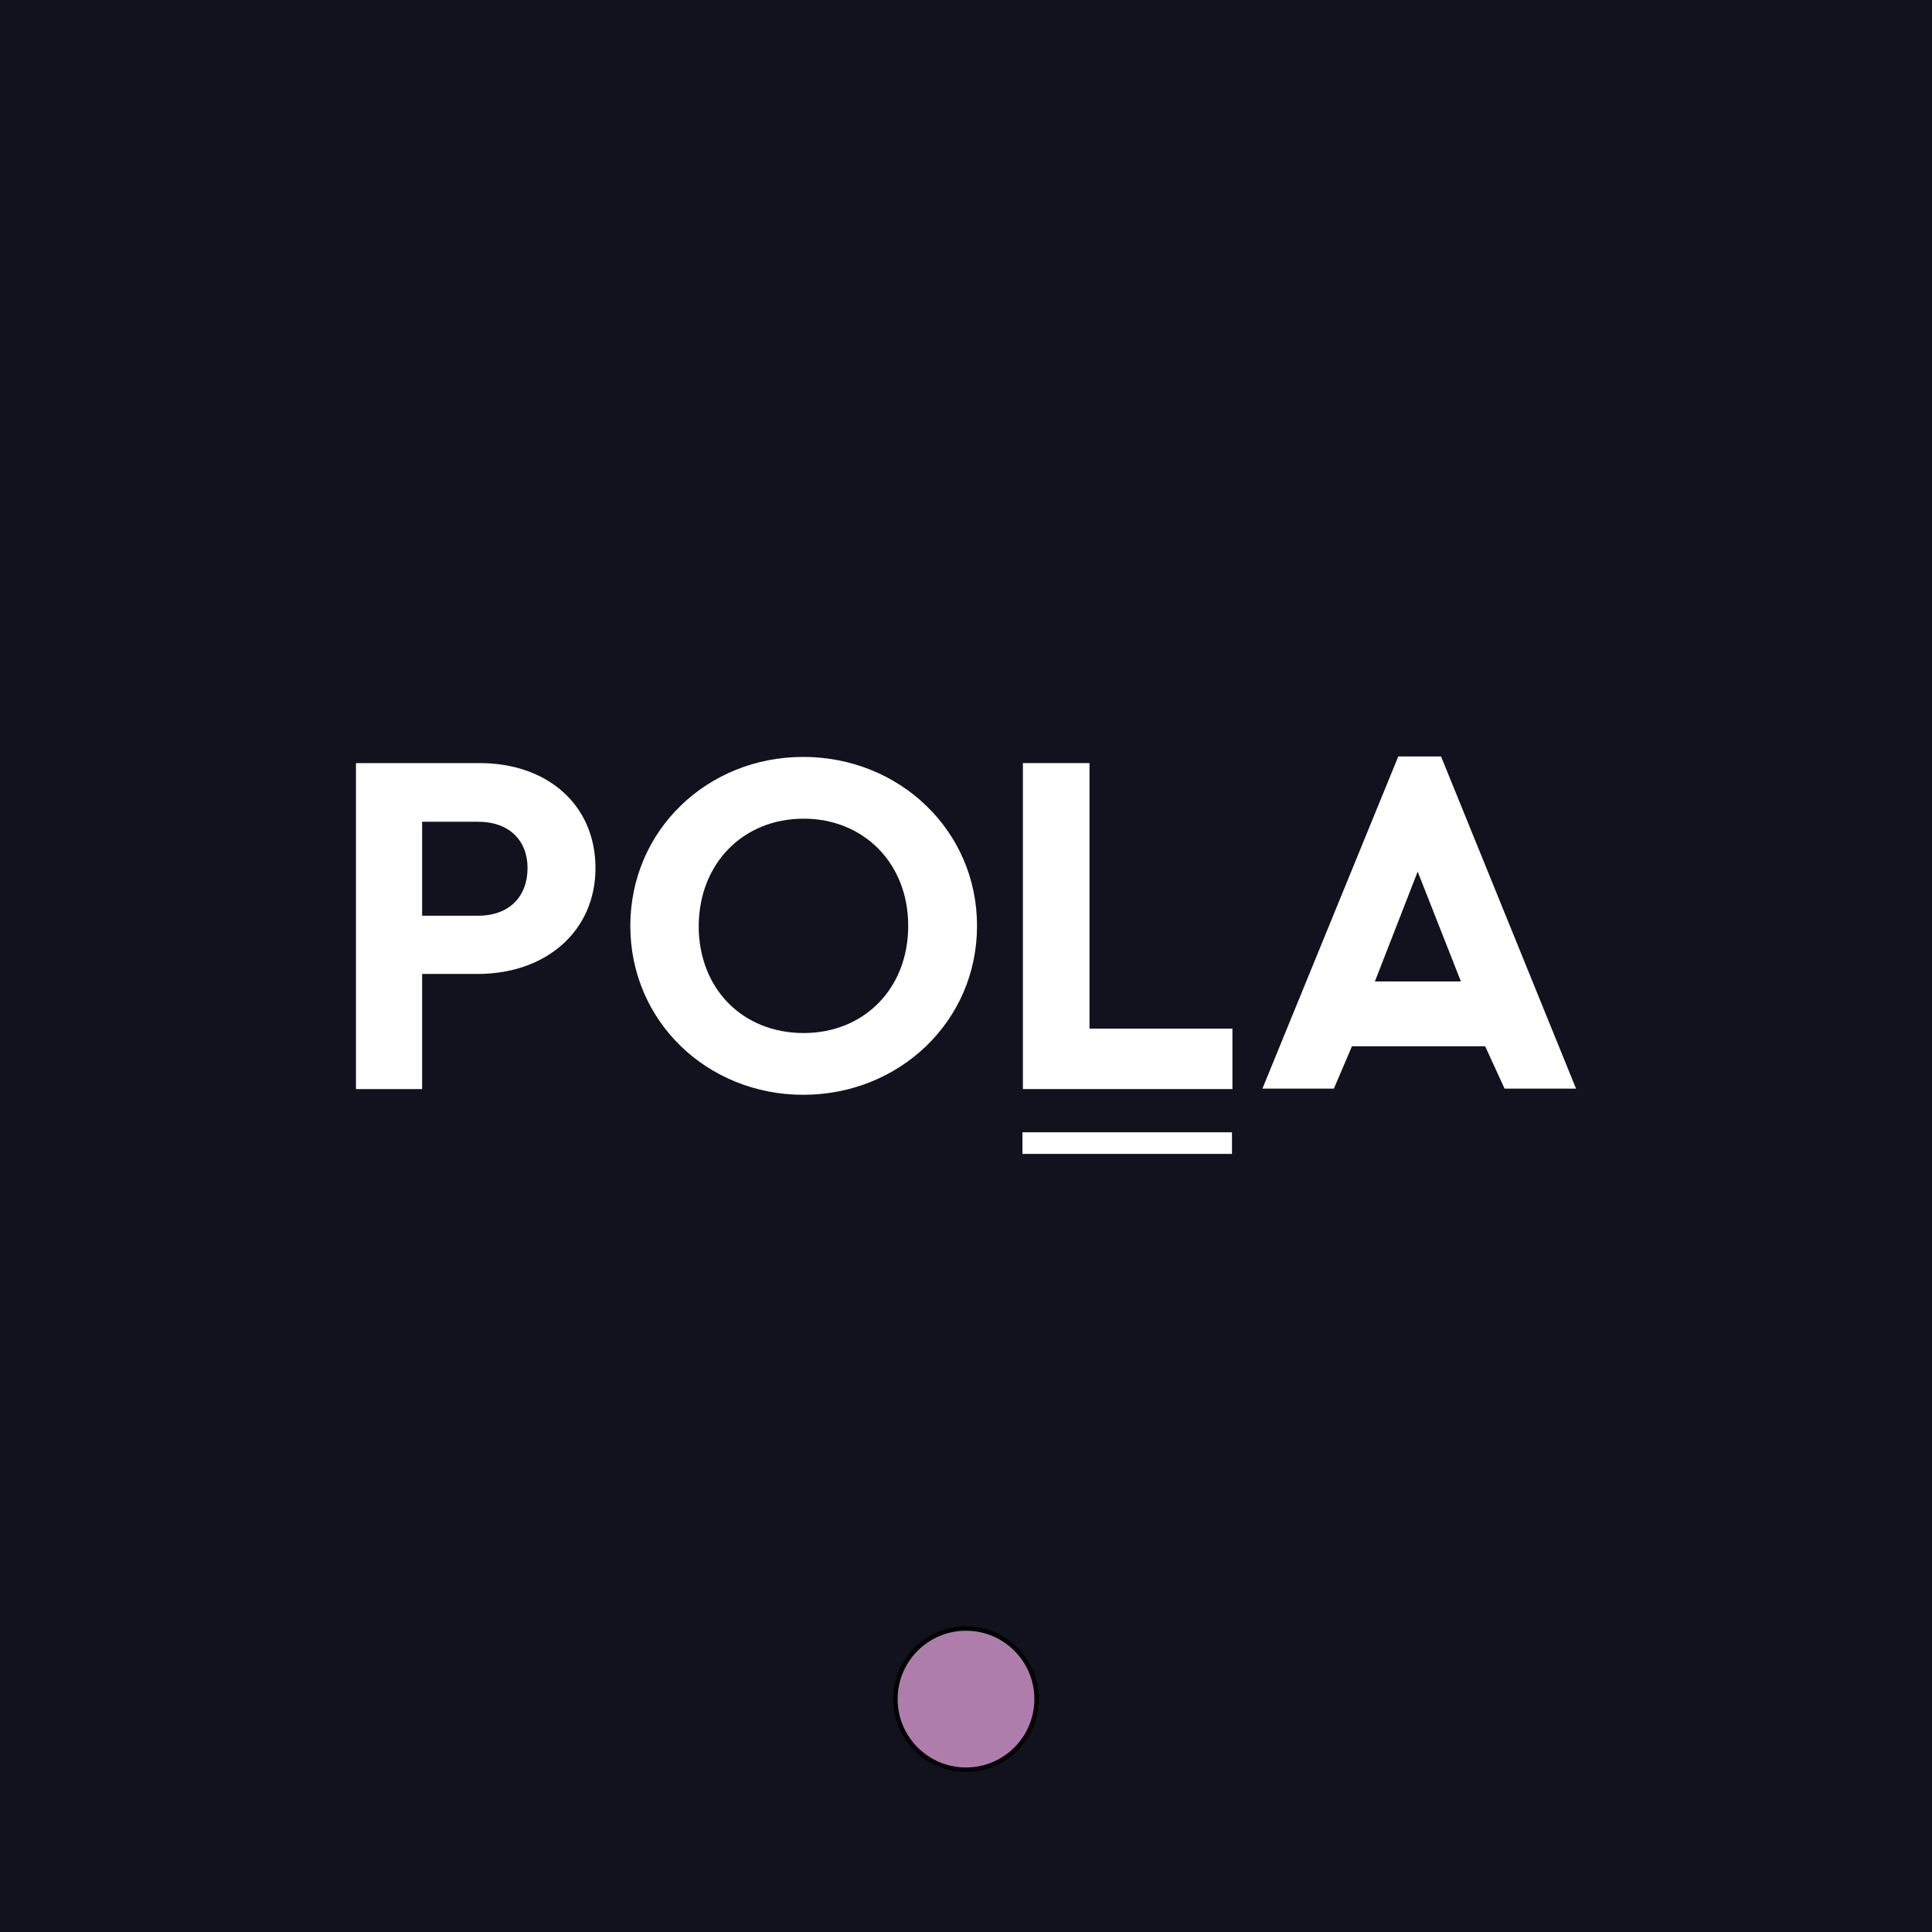
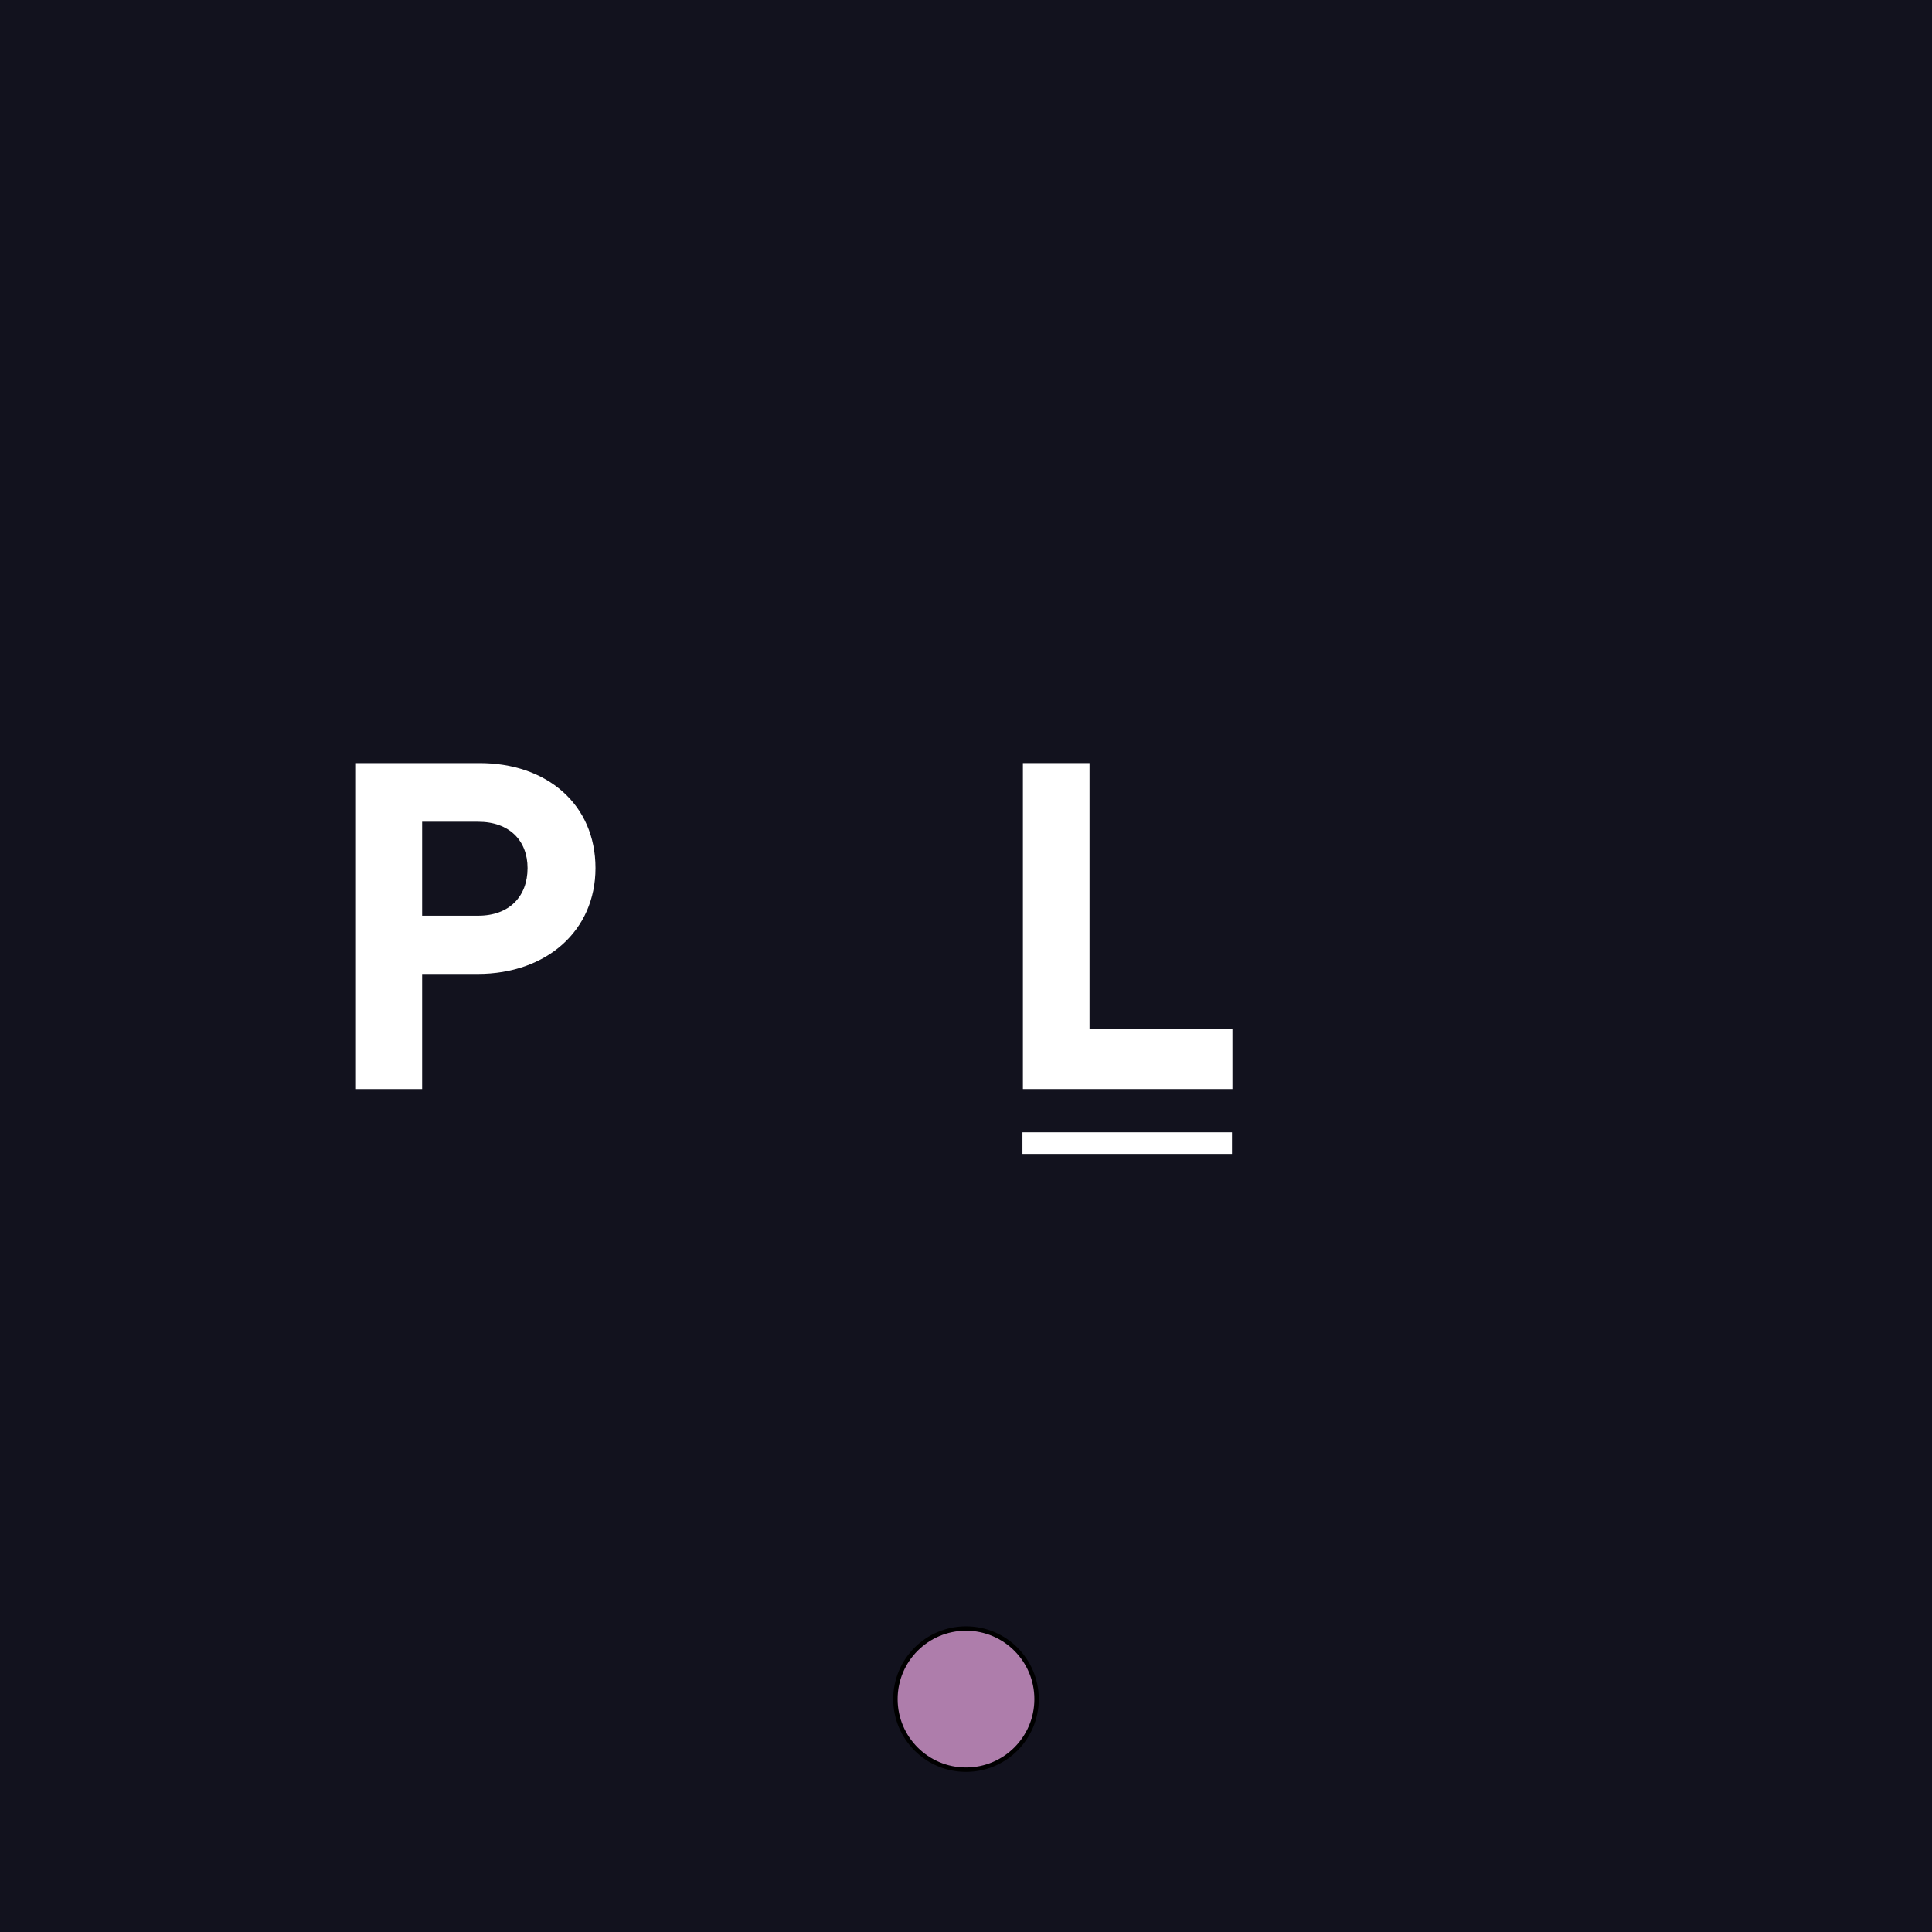
<svg xmlns="http://www.w3.org/2000/svg" version="1.1" id="Calque_1" x="0px" y="0px" viewBox="0 0 438 438" style="enable-background:new 0 0 438 438;" xml:space="preserve">
  <style type="text/css">
	.st0{fill:#12121E;}
	.st1{fill:#AE7DAB;stroke:#000000;stroke-miterlimit:10;}
	.st2{fill:#FFFFFF;}
</style>
  <rect class="st0" width="438" height="438" />
  <g id="Calque_4">
    <circle class="st1" cx="219" cy="385.2" r="16" />
  </g>
  <g>
    <path class="st2" d="M135,196.8c0,14.2-11.1,24-26.7,24H95.7v26.1h-15V173h27.8C124,172.9,135,182.4,135,196.8z M95.7,186.3v21.3   h12.7c7.1,0,11.2-4.4,11.2-10.8c0-6.2-4.1-10.5-11.2-10.5H95.7z" />
-     <path class="st2" d="M221.5,209.9c0,21.7-17.7,38.3-39.4,38.3c-21.7,0-39.2-16.6-39.2-38.3s17.5-38.3,39.2-38.3   C203.8,171.6,221.5,188.2,221.5,209.9z M158.4,209.9c0,14.3,10,24.3,23.8,24.3c13.6,0,23.7-10,23.7-24.3s-10.2-24.3-23.7-24.3   C168.5,185.6,158.5,195.7,158.4,209.9L158.4,209.9z" />
    <path class="st2" d="M247,233.2h32.4v13.7h-47.5V173H247V233.2L247,233.2z" />
-     <path class="st2" d="M336.7,237.2h-30.2l-4.1,9.6h-16.2l30.8-75.3h9.7l30.6,75.3h-16.2L336.7,237.2z M321.4,197.6l-9.7,24.9h19.5   L321.4,197.6z" />
    <rect x="231.8" y="256.7" class="st2" width="47.5" height="4.9" />
  </g>
  <g id="Calque_1-3">
    <path class="st0" d="M219,0H0v219C0,98.1,98.1,0,219,0z" />
    <path class="st0" d="M219,0c121,0,219,98.1,219,219V0H219z" />
  </g>
</svg>